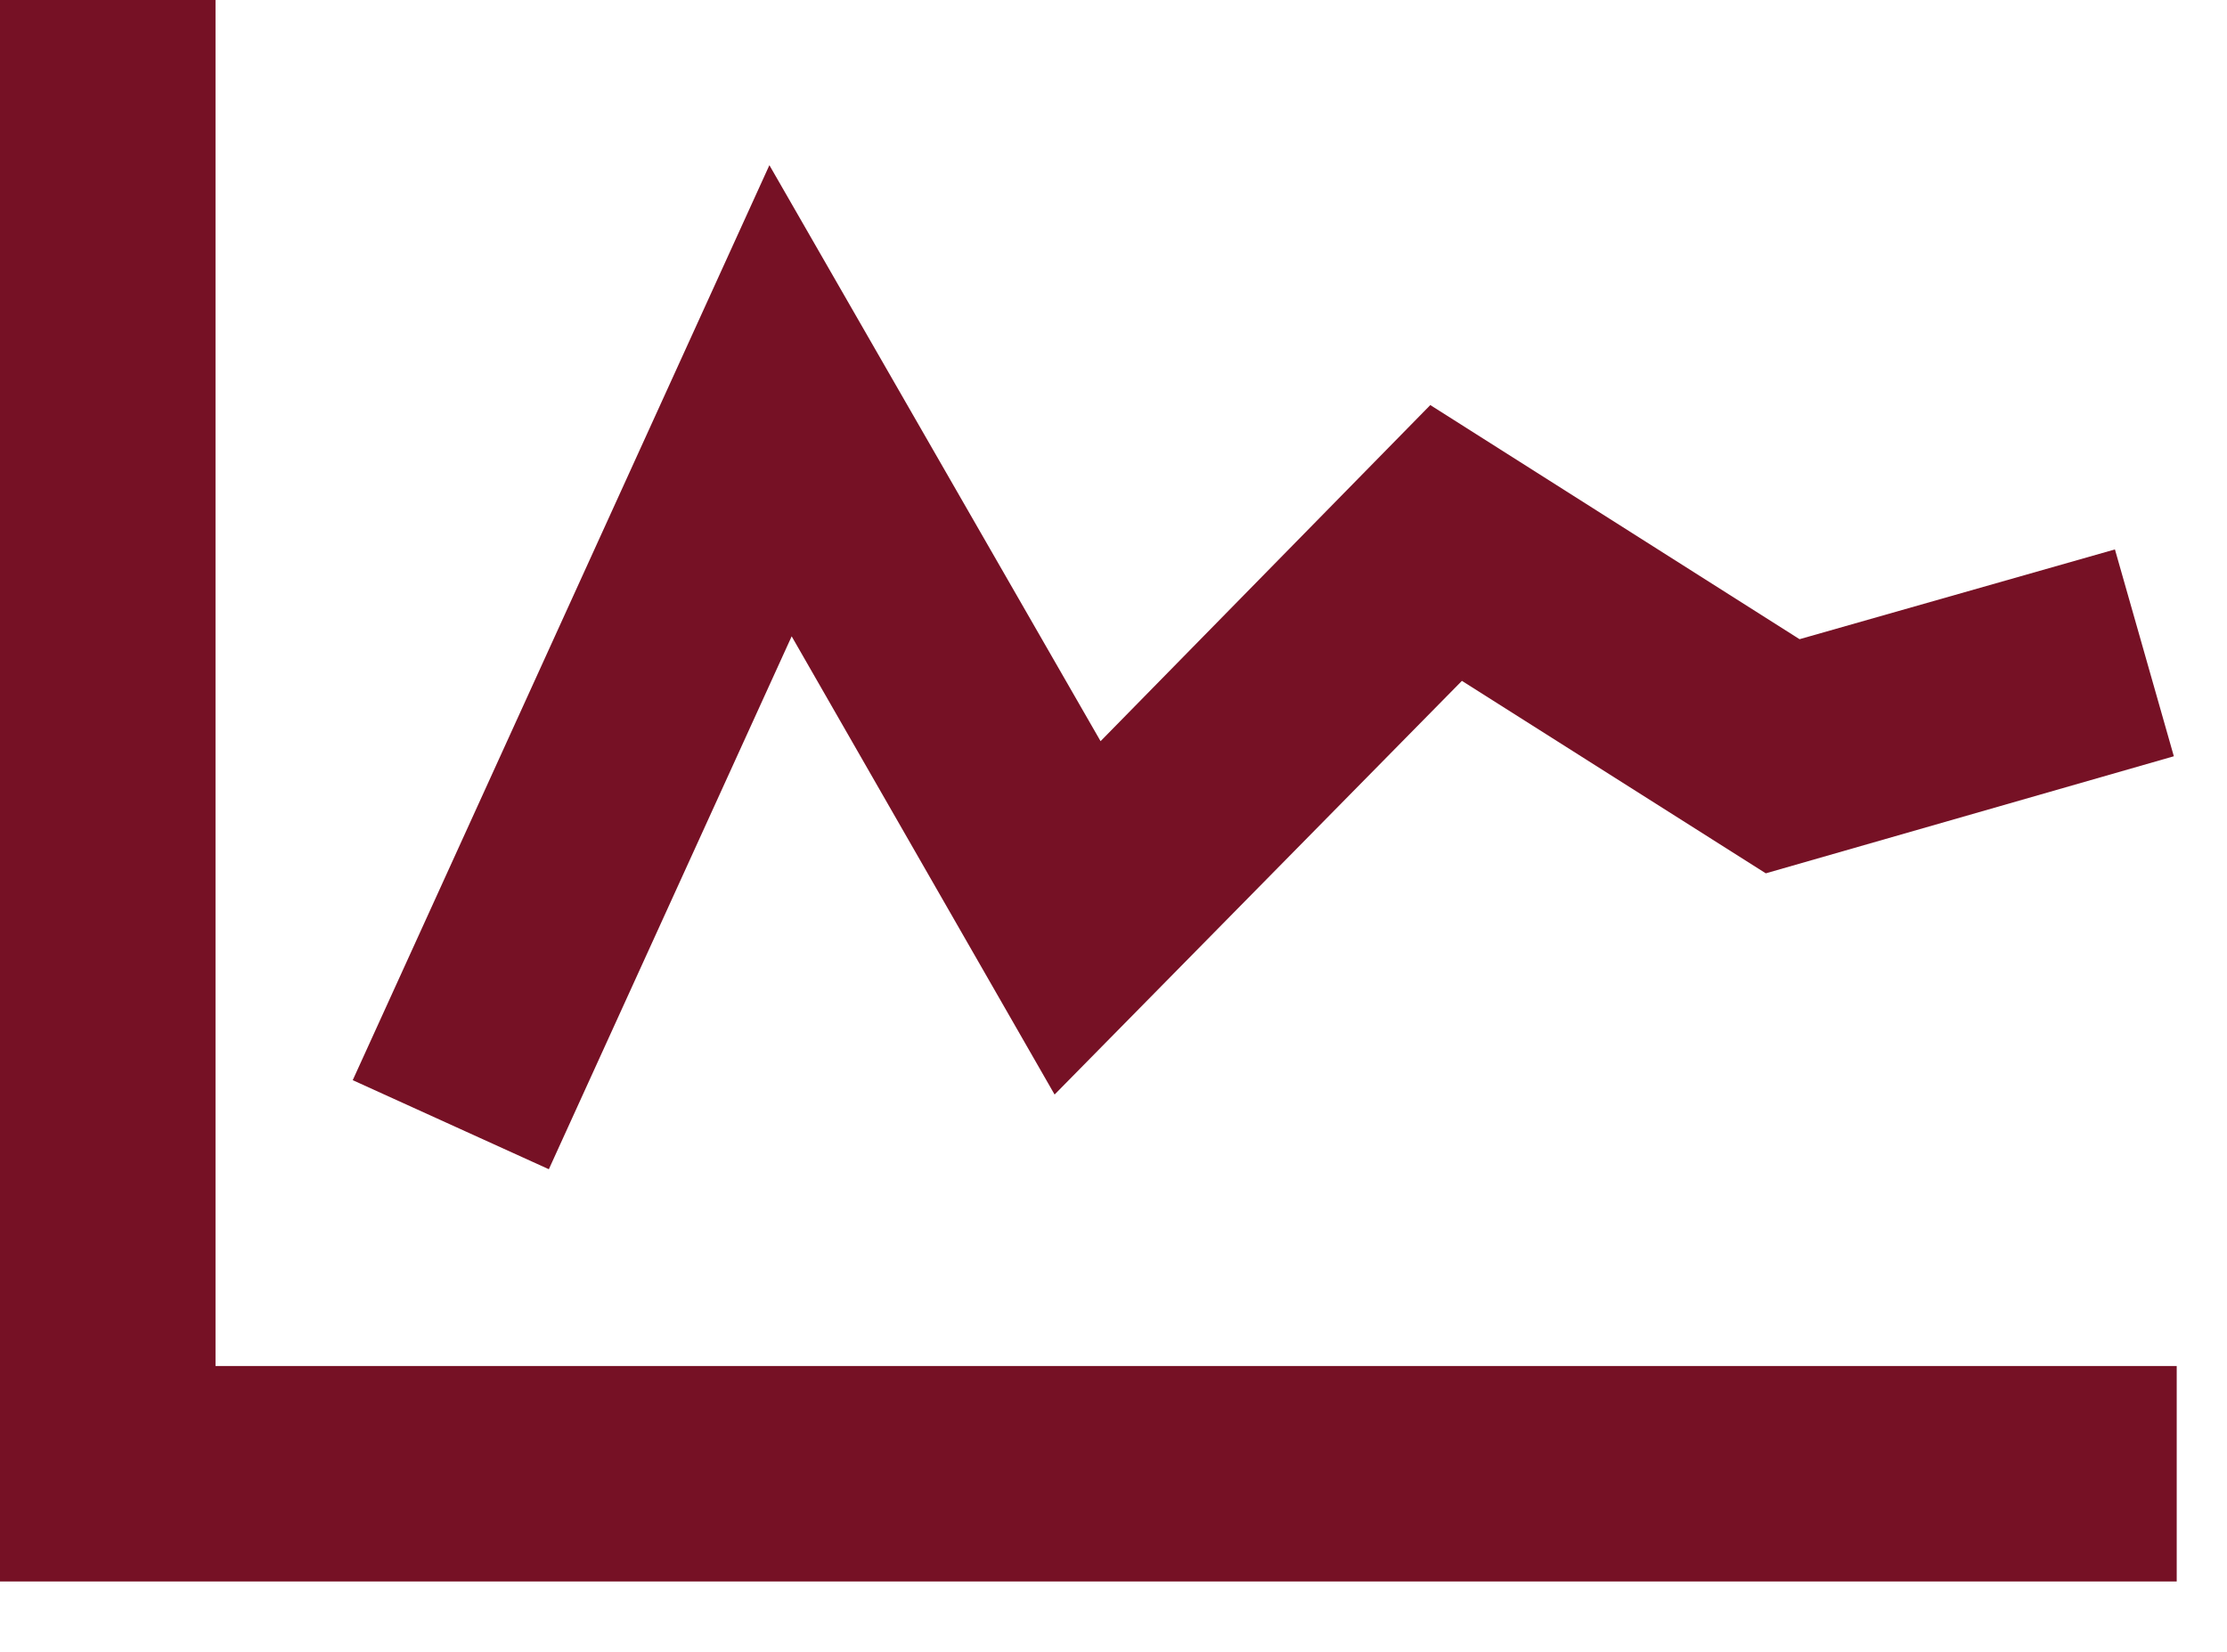
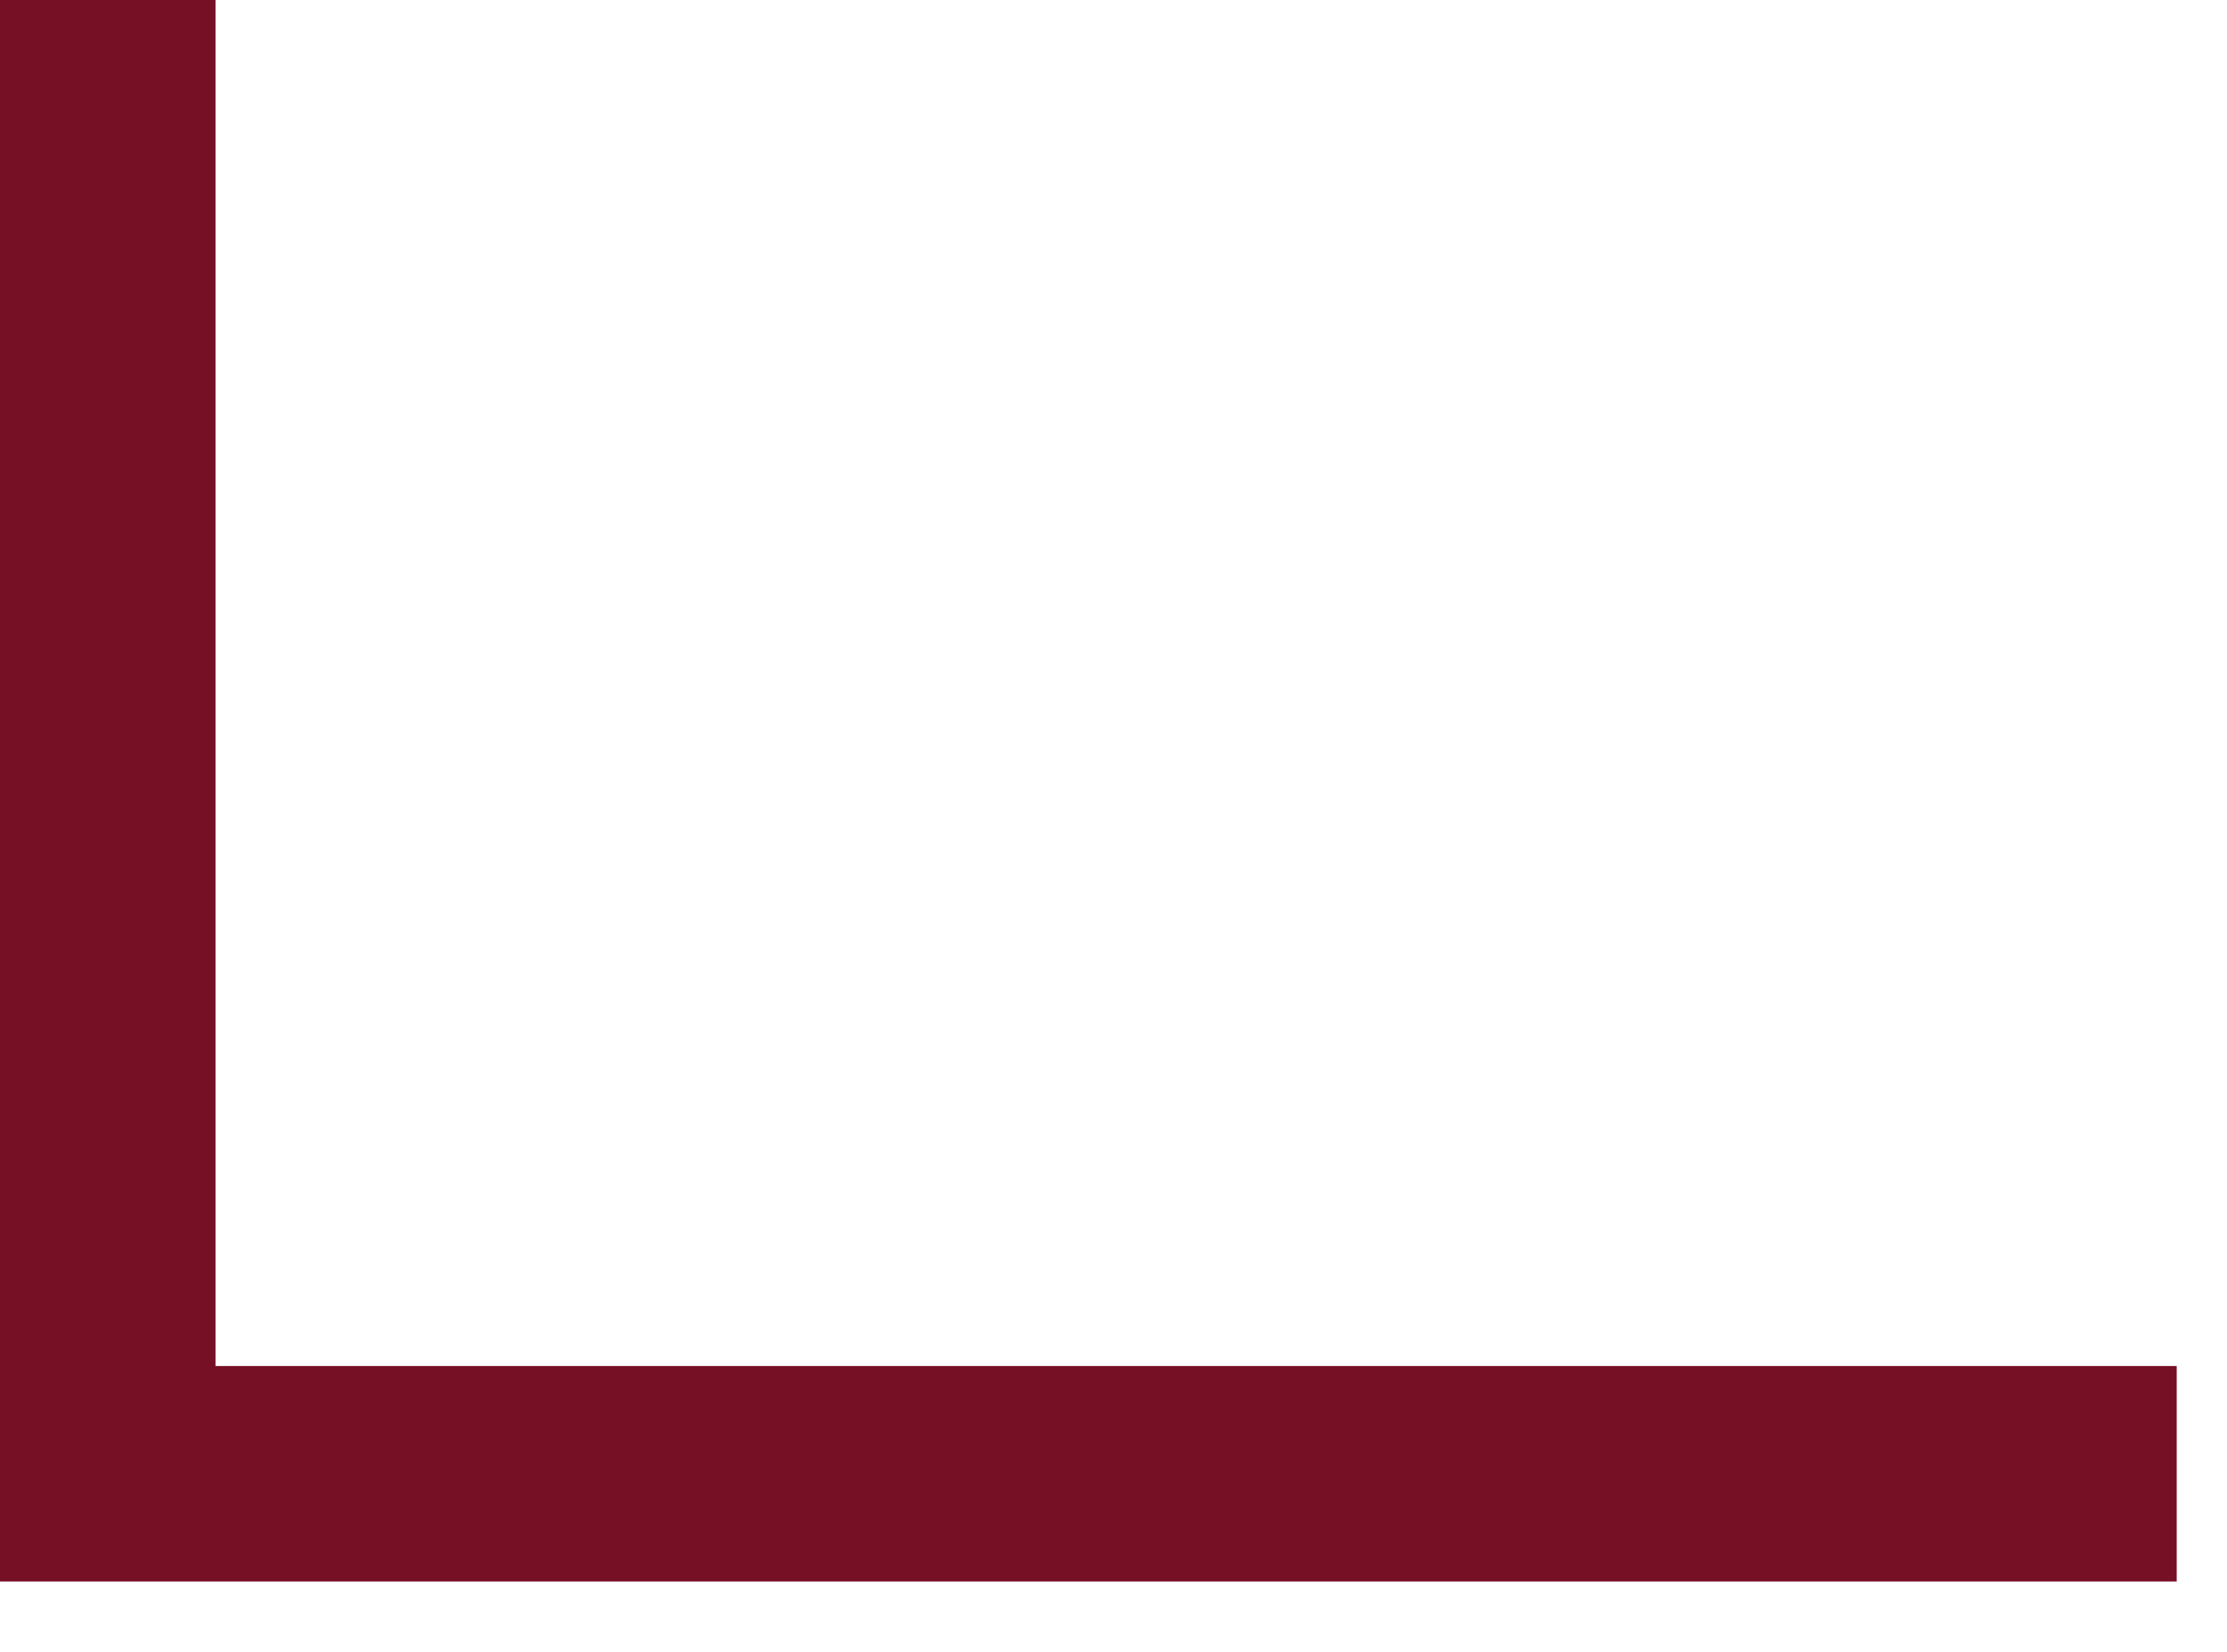
<svg xmlns="http://www.w3.org/2000/svg" width="31" height="23" viewBox="0 0 31 23" fill="none">
  <path d="M30.3 22.02H0V0H3V19.02H30.3V22.02Z" fill="#761125" />
-   <path d="M7.64 16.28L4.91 15.04L10.71 2.3L15.32 10.32L19.91 5.64L25.05 8.9L29.44 7.65L30.26 10.53L24.58 12.16L20.35 9.48L14.68 15.24L11.02 8.86L7.64 16.28Z" fill="#761125" />
</svg>